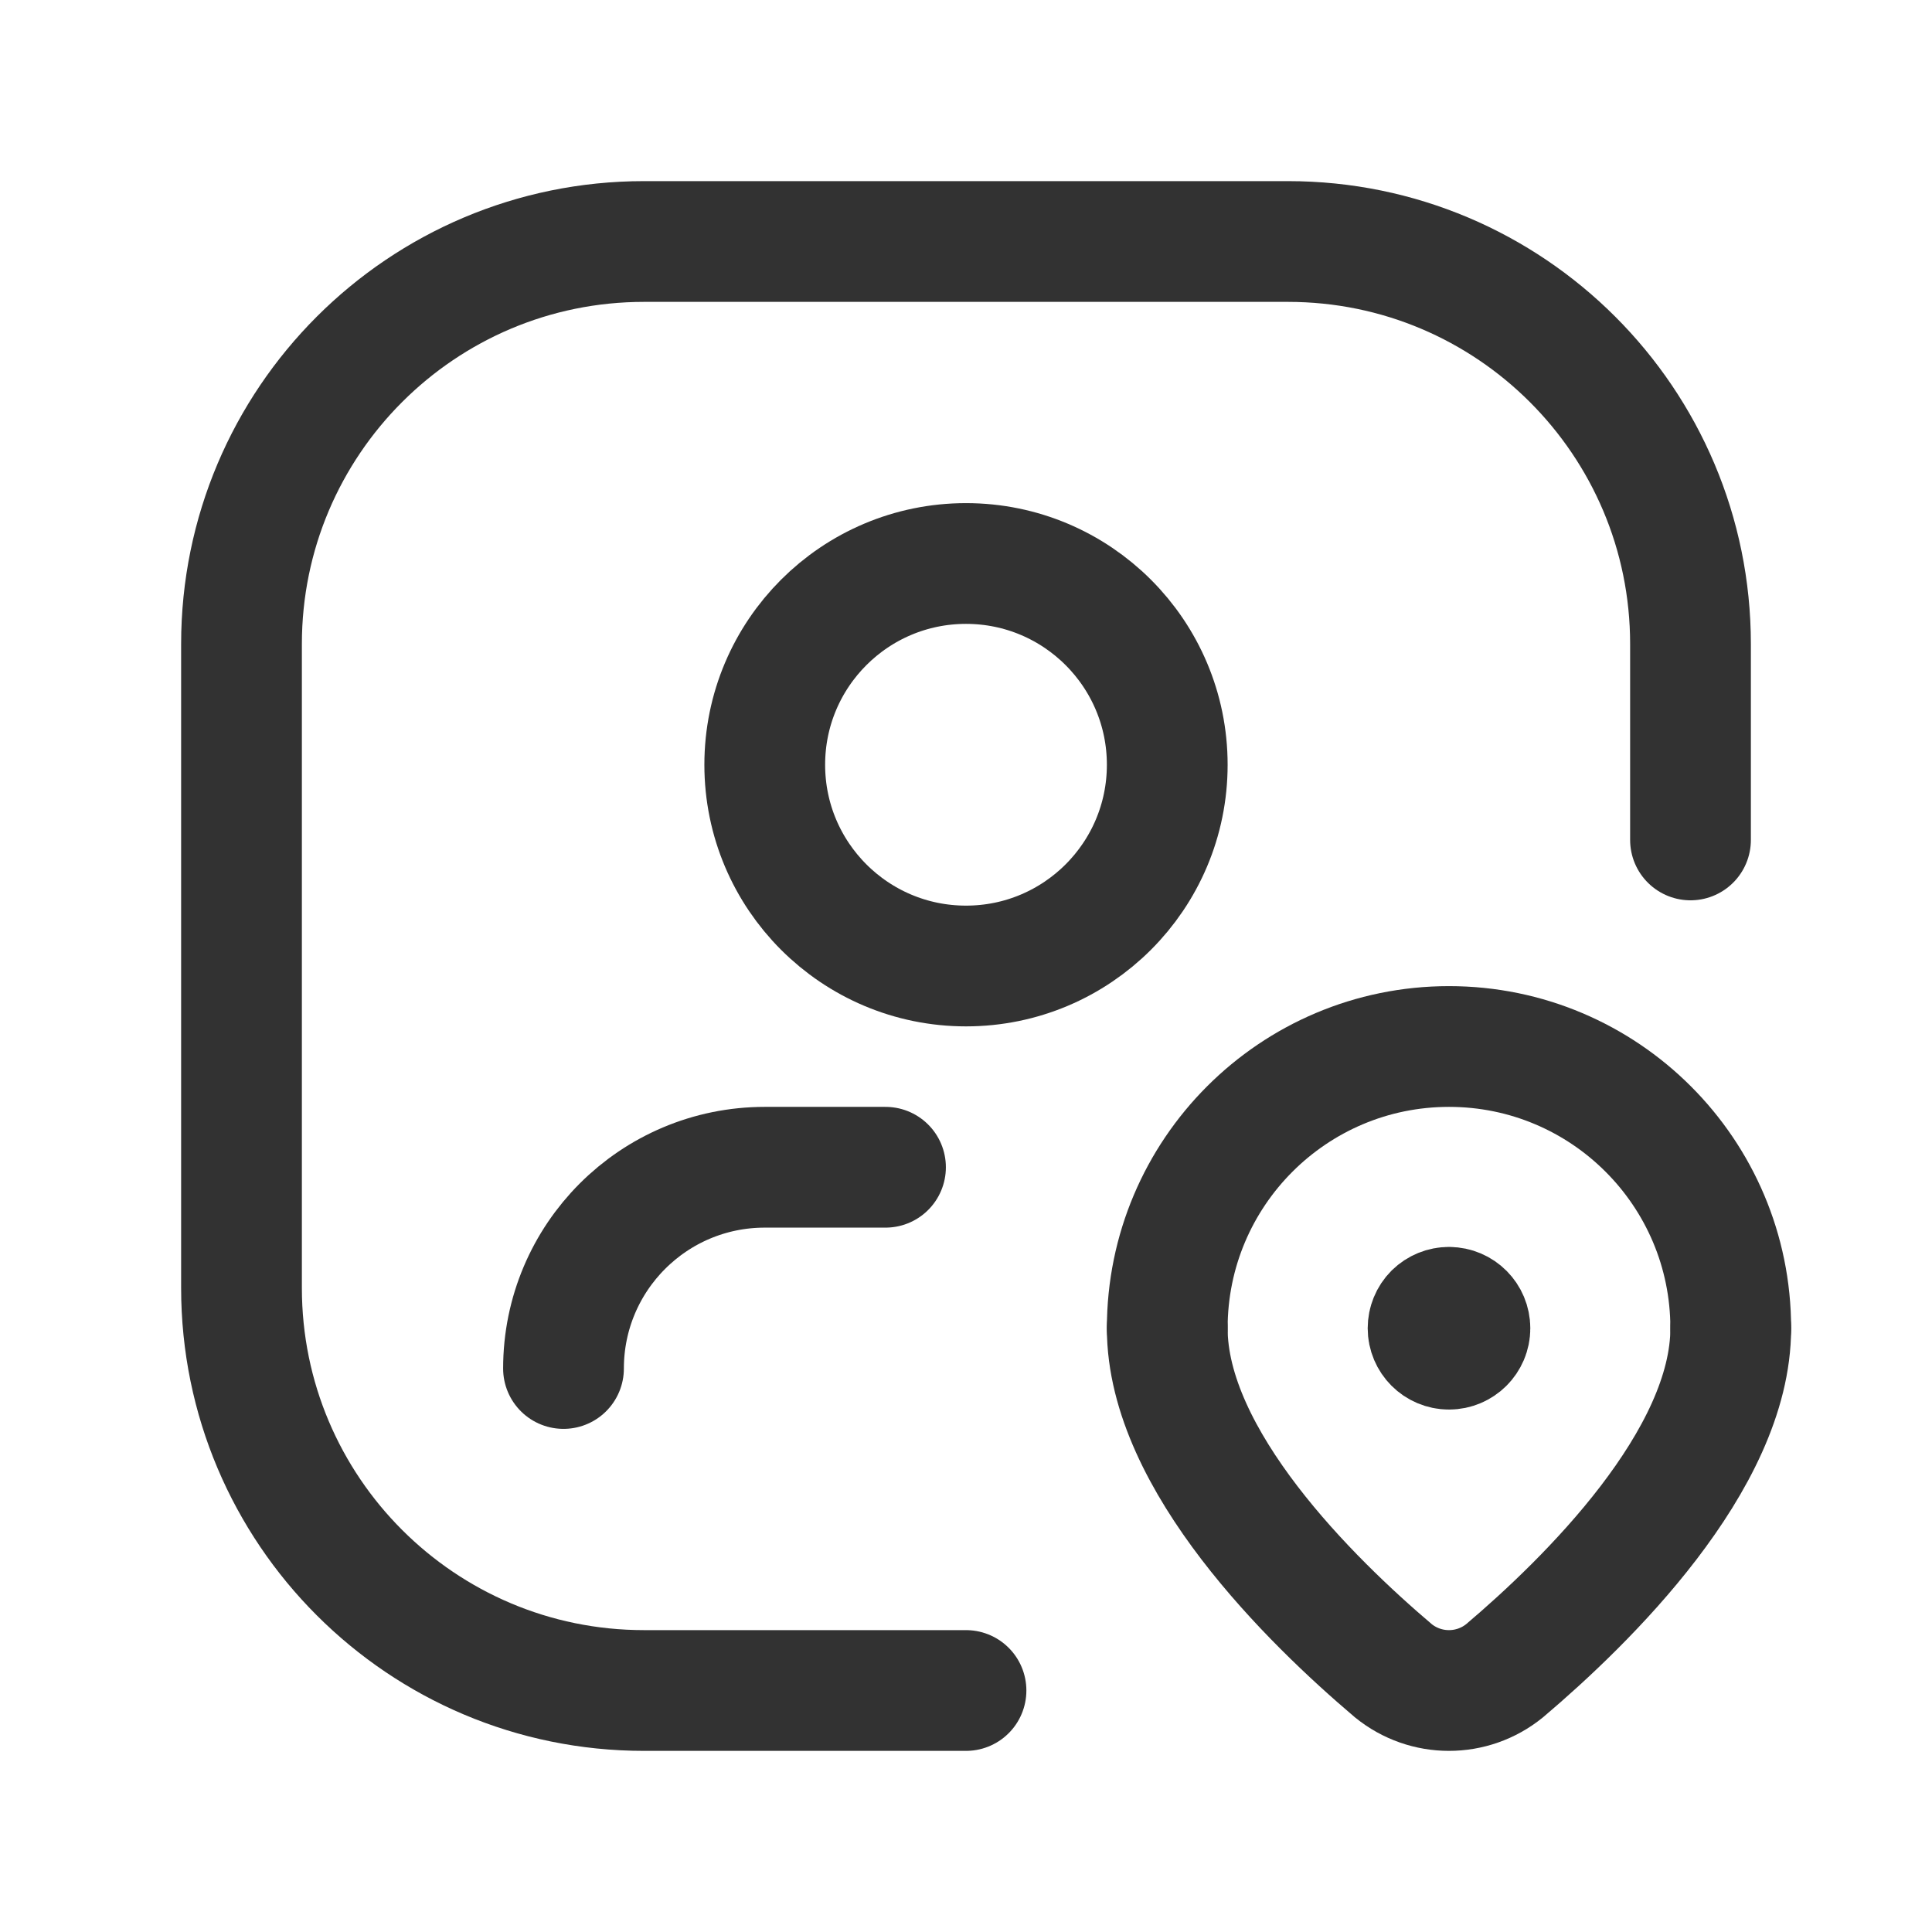
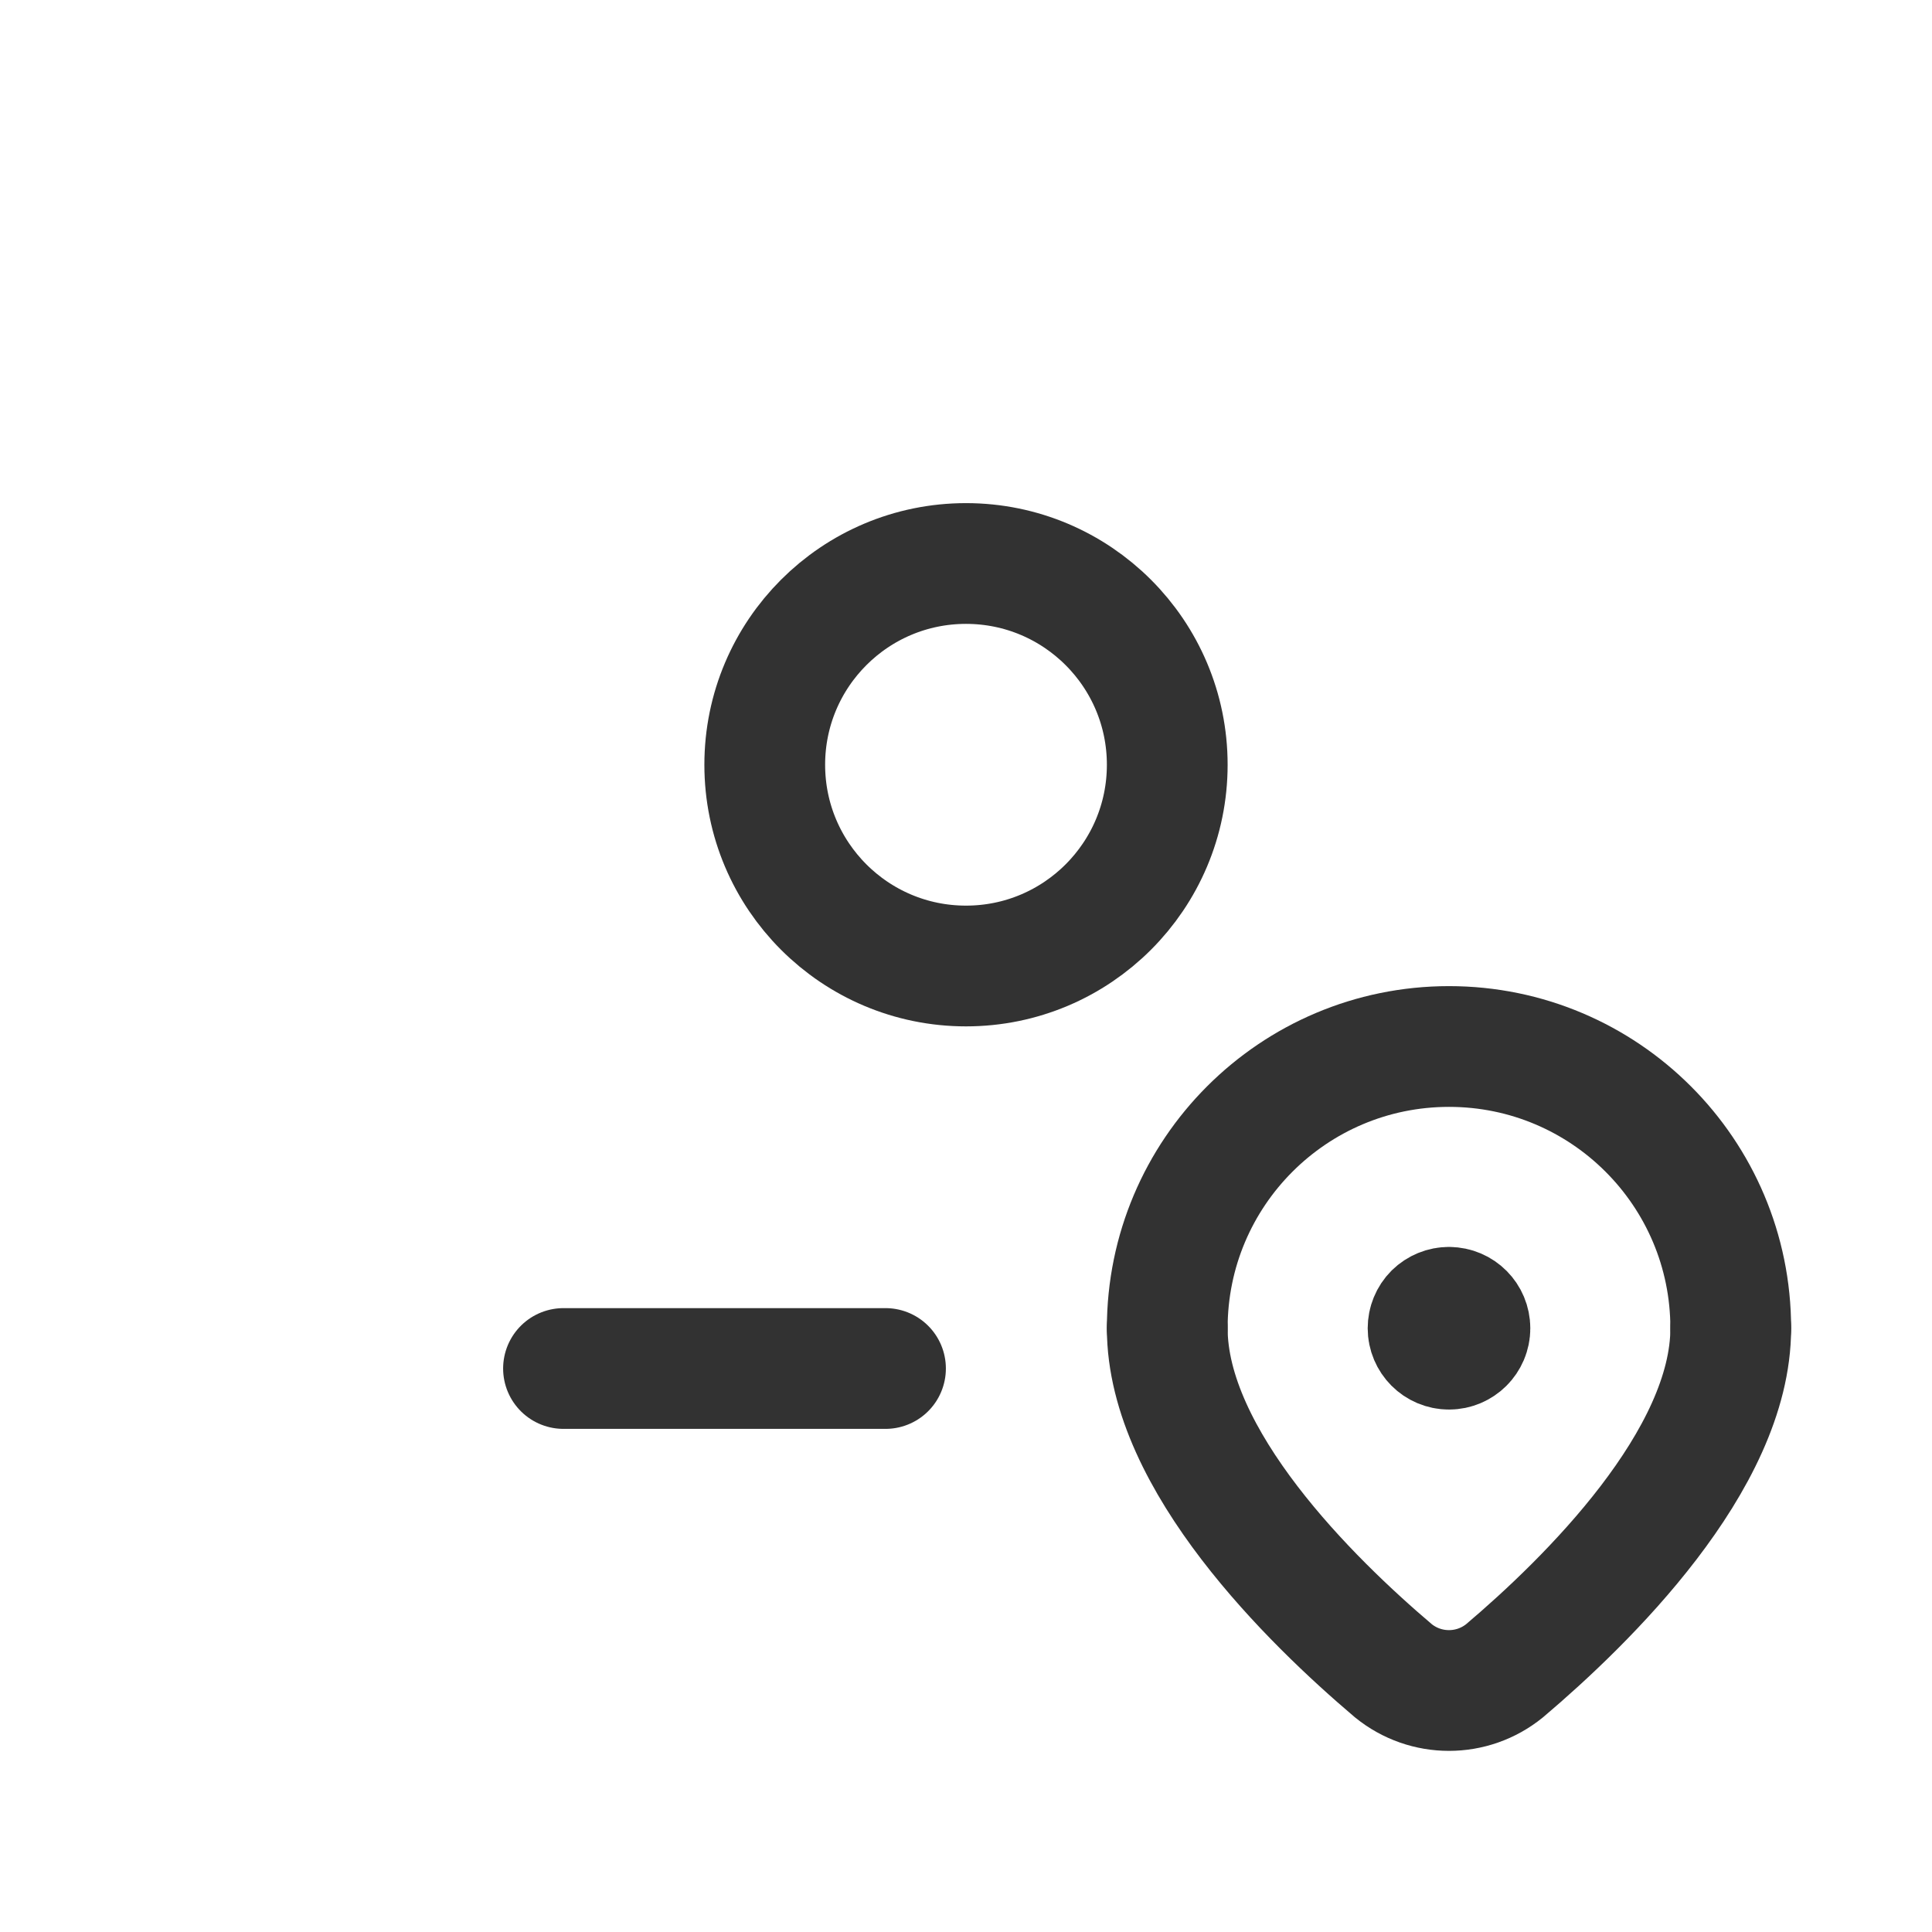
<svg xmlns="http://www.w3.org/2000/svg" fill="none" viewBox="0 0 24 24" height="24" width="24">
-   <path stroke-linejoin="round" stroke-linecap="round" stroke-width="1.5" stroke="#323232" d="M12 21H8C5.239 21 3 18.761 3 16V8C3 5.239 5.239 3 8 3H16C18.761 3 21 5.239 21 8V10.434" />
  <circle stroke-linejoin="round" stroke-linecap="round" stroke-width="1.5" stroke="#323232" r="2.5" cy="9.5" cx="12" />
-   <path stroke-linejoin="round" stroke-linecap="round" stroke-width="1.5" stroke="#323232" d="M7 17C7 15.619 8.119 14.5 9.5 14.5H11" />
+   <path stroke-linejoin="round" stroke-linecap="round" stroke-width="1.5" stroke="#323232" d="M7 17H11" />
  <path stroke-linejoin="round" stroke-linecap="round" stroke-width="1.5" stroke="#323232" d="M14.5 16.5C14.5 18.139 16.288 19.889 17.308 20.754C17.711 21.082 18.288 21.082 18.691 20.754C19.712 19.889 21.5 18.139 21.5 16.5" />
  <path stroke-linejoin="round" stroke-linecap="round" stroke-width="1.5" stroke="#323232" d="M18.001 16.24C18.145 16.241 18.26 16.357 18.26 16.501C18.26 16.644 18.143 16.76 18 16.76C17.856 16.76 17.74 16.643 17.74 16.5C17.74 16.431 17.767 16.364 17.816 16.315C17.865 16.267 17.932 16.239 18.001 16.24" />
  <path stroke-linejoin="round" stroke-linecap="round" stroke-width="1.5" stroke="#323232" d="M14.5 16.5V16.5C14.5 14.567 16.067 13 18 13V13C19.933 13 21.5 14.567 21.5 16.5V16.5" />
</svg>